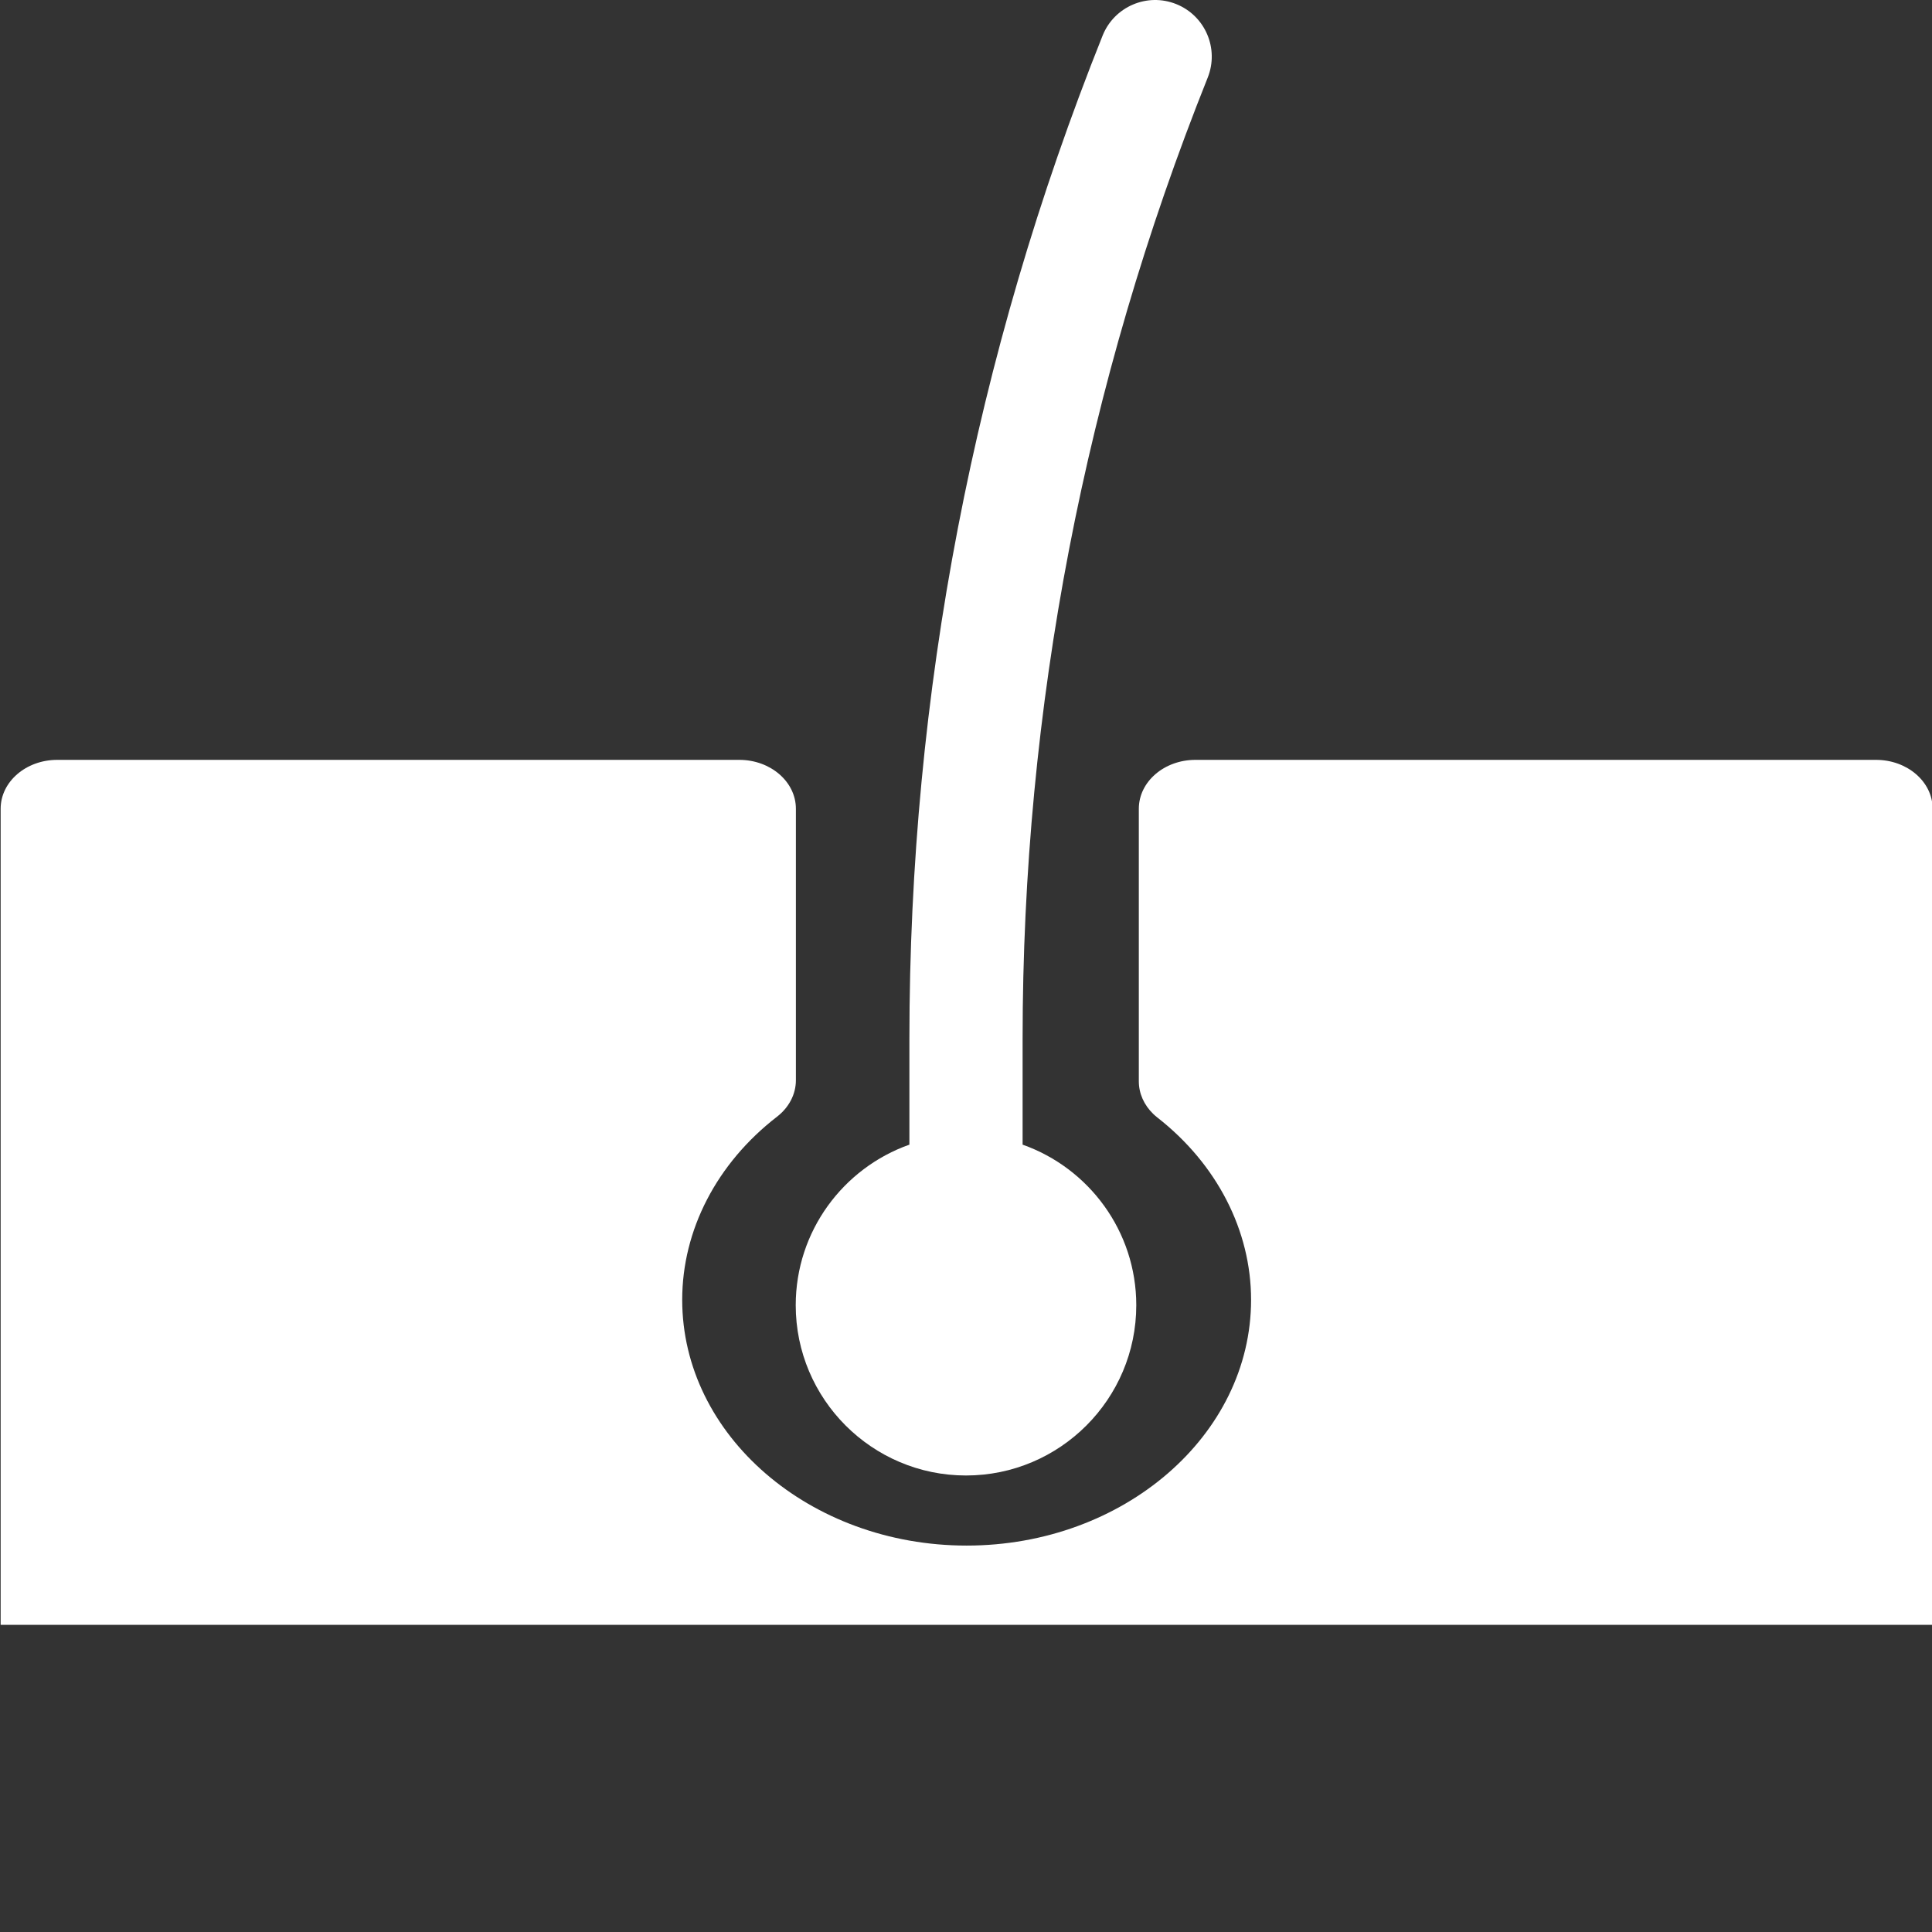
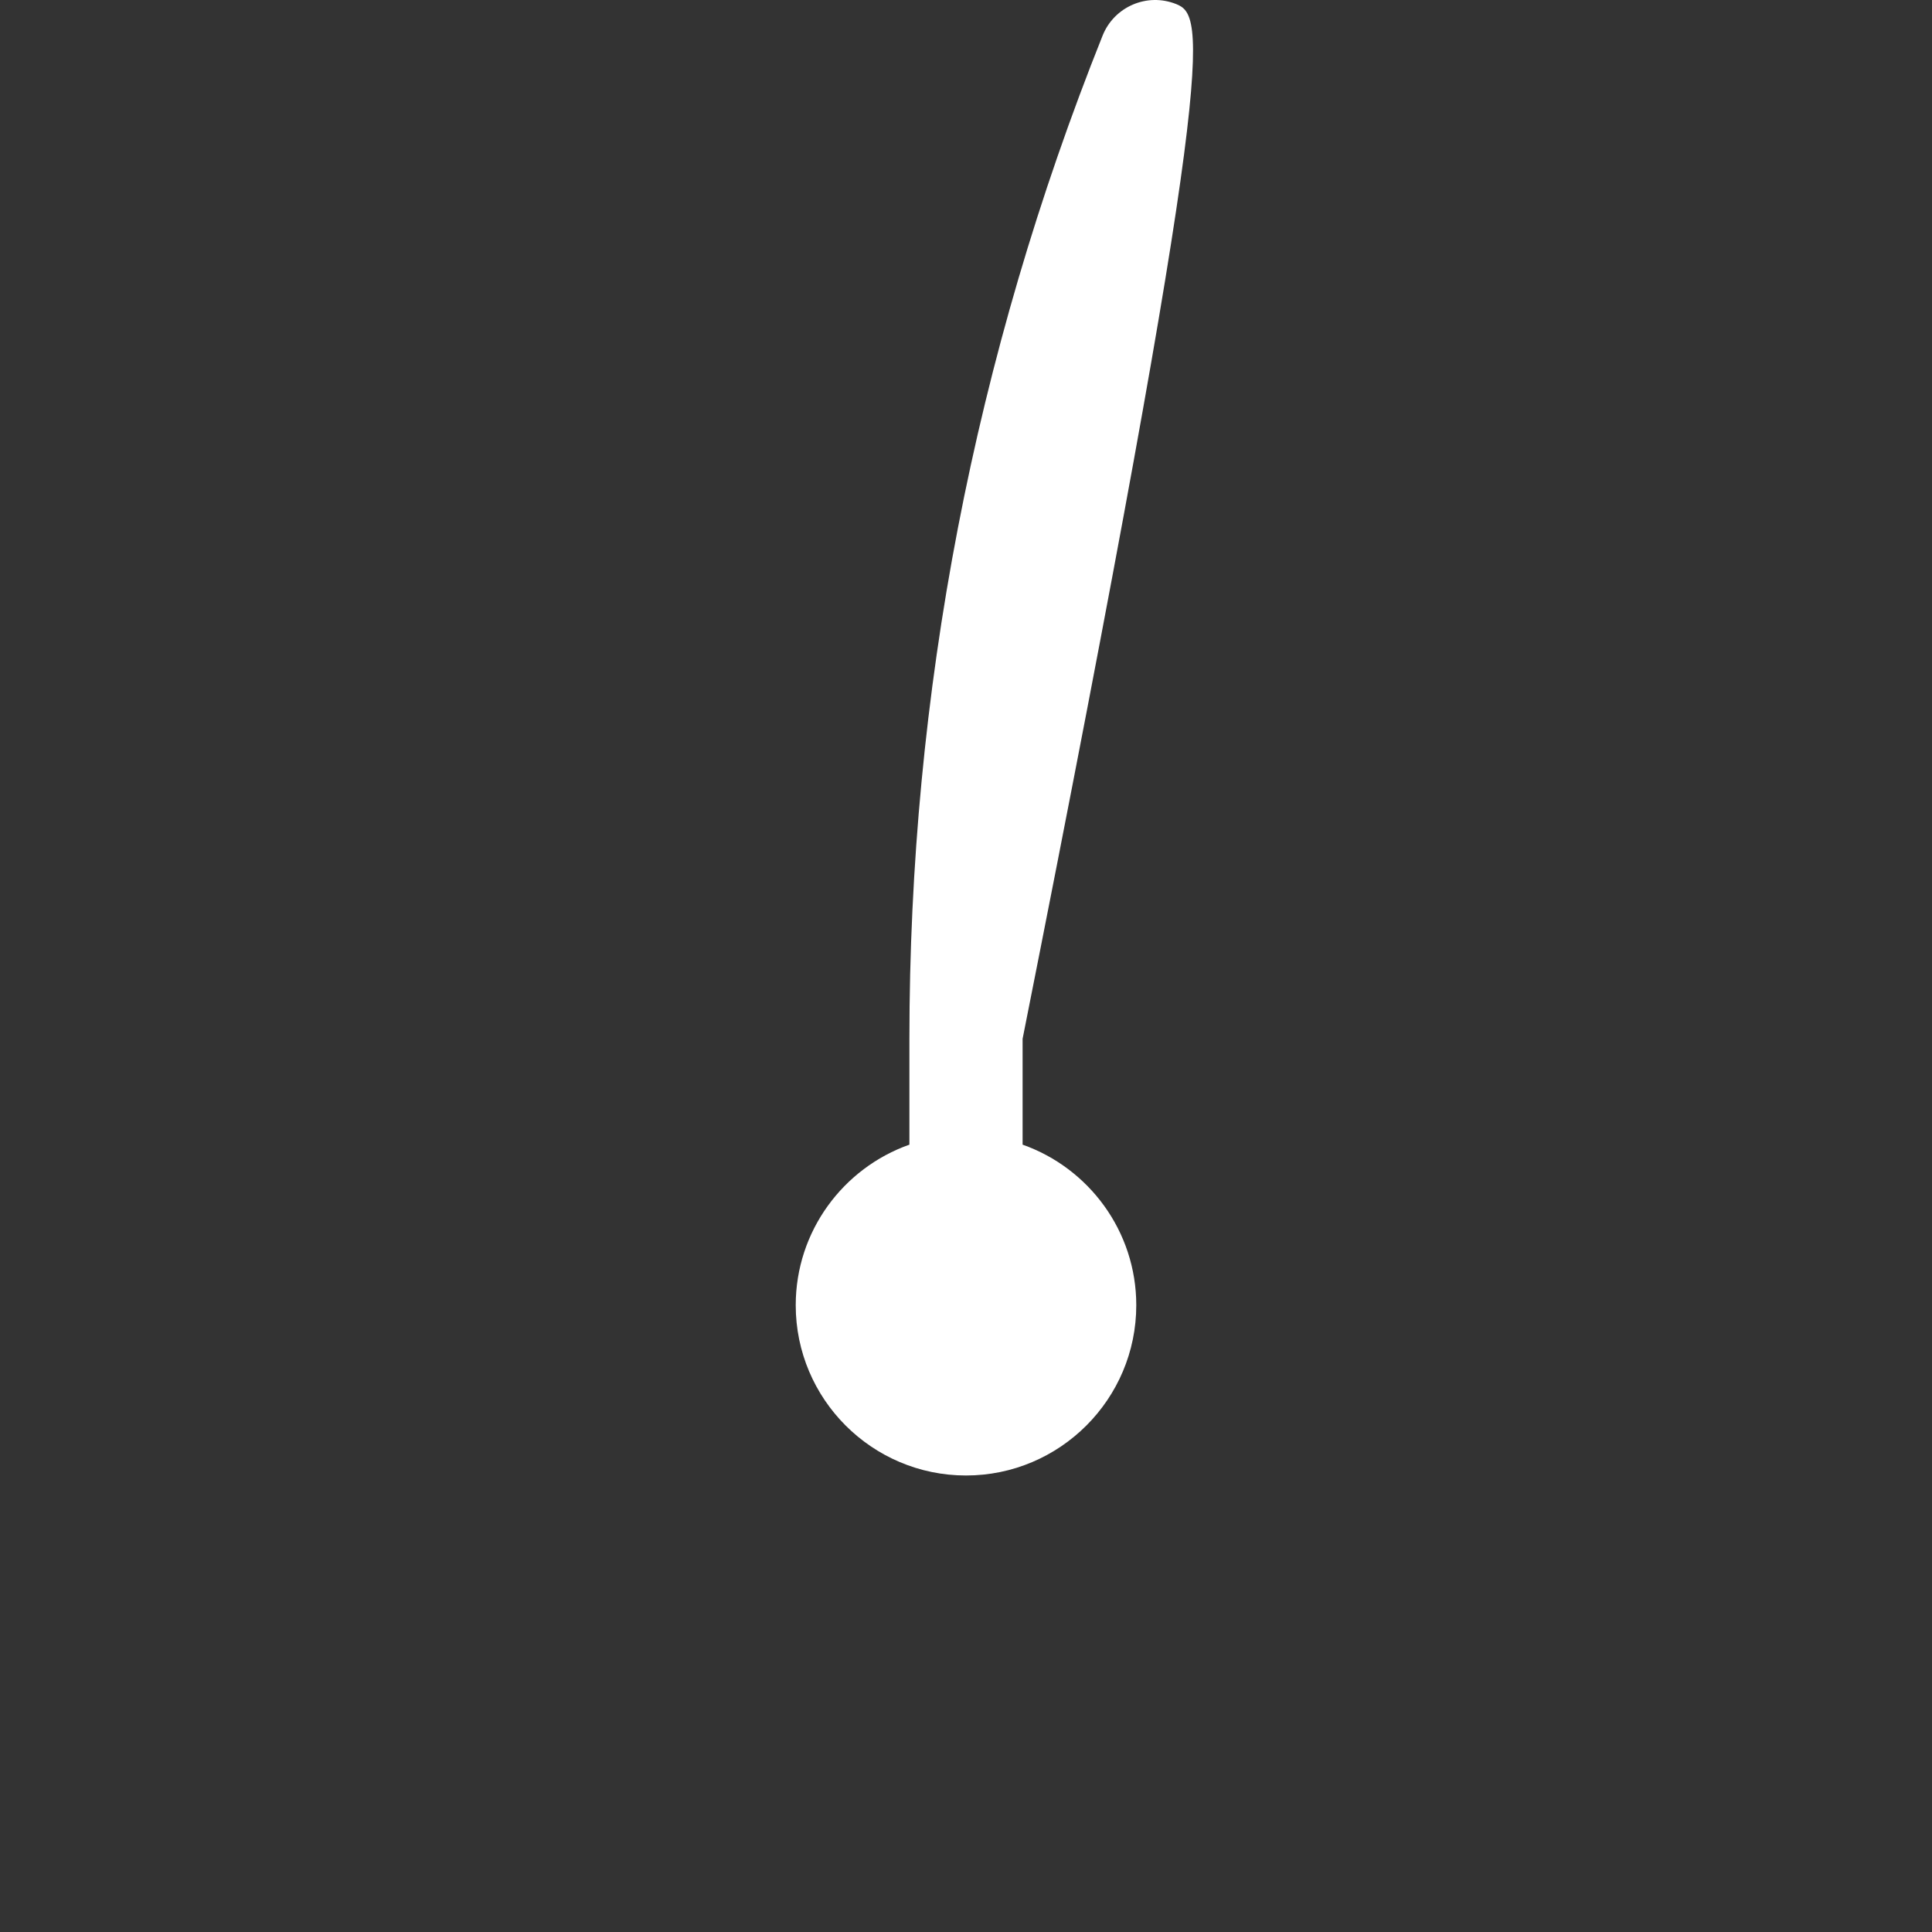
<svg xmlns="http://www.w3.org/2000/svg" preserveAspectRatio="xMidYMid slice" width="500px" height="500px" viewBox="0 0 512 512" version="1.1" xml:space="preserve" style="fill-rule:evenodd;clip-rule:evenodd;stroke-linejoin:round;stroke-miterlimit:2;">
  <rect x="0" y="0" width="512" height="512" fill="#333333" stroke="none" />
  <g>
    <g transform="matrix(1,0,0,0.864,0.17,45.616)">
      <clipPath id="_clip1">
        <rect x="0.002" y="173.539" width="511.996" height="272.05" />
      </clipPath>
      <g clip-path="url(#_clip1)">
-         <path d="M496.998,180.273L316.63,180.273C308.346,180.273 301.63,186.989 301.63,195.272L301.63,278.872C301.63,282.58 303.002,286.135 305.45,288.872C305.8,289.263 306.171,289.637 306.564,289.992C322.334,304.27 331.379,324.643 331.379,345.891C331.379,387.455 297.565,421.271 256,421.271C214.435,421.271 180.621,387.456 180.621,345.891C180.621,324.48 189.781,304.008 205.75,289.722C208.931,286.876 210.75,282.81 210.75,278.542L210.75,195.272C210.75,186.989 204.034,180.273 195.75,180.273L15.002,180.273C6.718,180.273 0.002,186.989 0.002,195.272L0.002,497C0.002,505.284 6.718,512 15.002,512L496.998,512C505.282,512 511.998,505.284 511.998,497L511.998,195.272C511.998,186.989 505.282,180.273 496.998,180.273Z" style="fill:white;fill-rule:nonzero;" />
-       </g>
+         </g>
    </g>
-     <path d="M256,391.02C280.882,391.02 301.125,370.777 301.125,345.895C301.125,326.271 288.529,309.542 271,303.344L271,275.297C271,187.653 287.505,101.952 320.054,20.576C323.131,12.884 319.391,4.155 311.7,1.078C304.005,-2 295.278,1.742 292.201,9.434C258.226,94.37 241,183.819 241,275.297L241,303.344C223.471,309.542 210.875,326.27 210.875,345.895C210.875,370.776 231.118,391.02 256,391.02Z" style="fill:white;fill-rule:nonzero;" />
+     <path d="M256,391.02C280.882,391.02 301.125,370.777 301.125,345.895C301.125,326.271 288.529,309.542 271,303.344L271,275.297C323.131,12.884 319.391,4.155 311.7,1.078C304.005,-2 295.278,1.742 292.201,9.434C258.226,94.37 241,183.819 241,275.297L241,303.344C223.471,309.542 210.875,326.27 210.875,345.895C210.875,370.776 231.118,391.02 256,391.02Z" style="fill:white;fill-rule:nonzero;" />
  </g>
</svg>